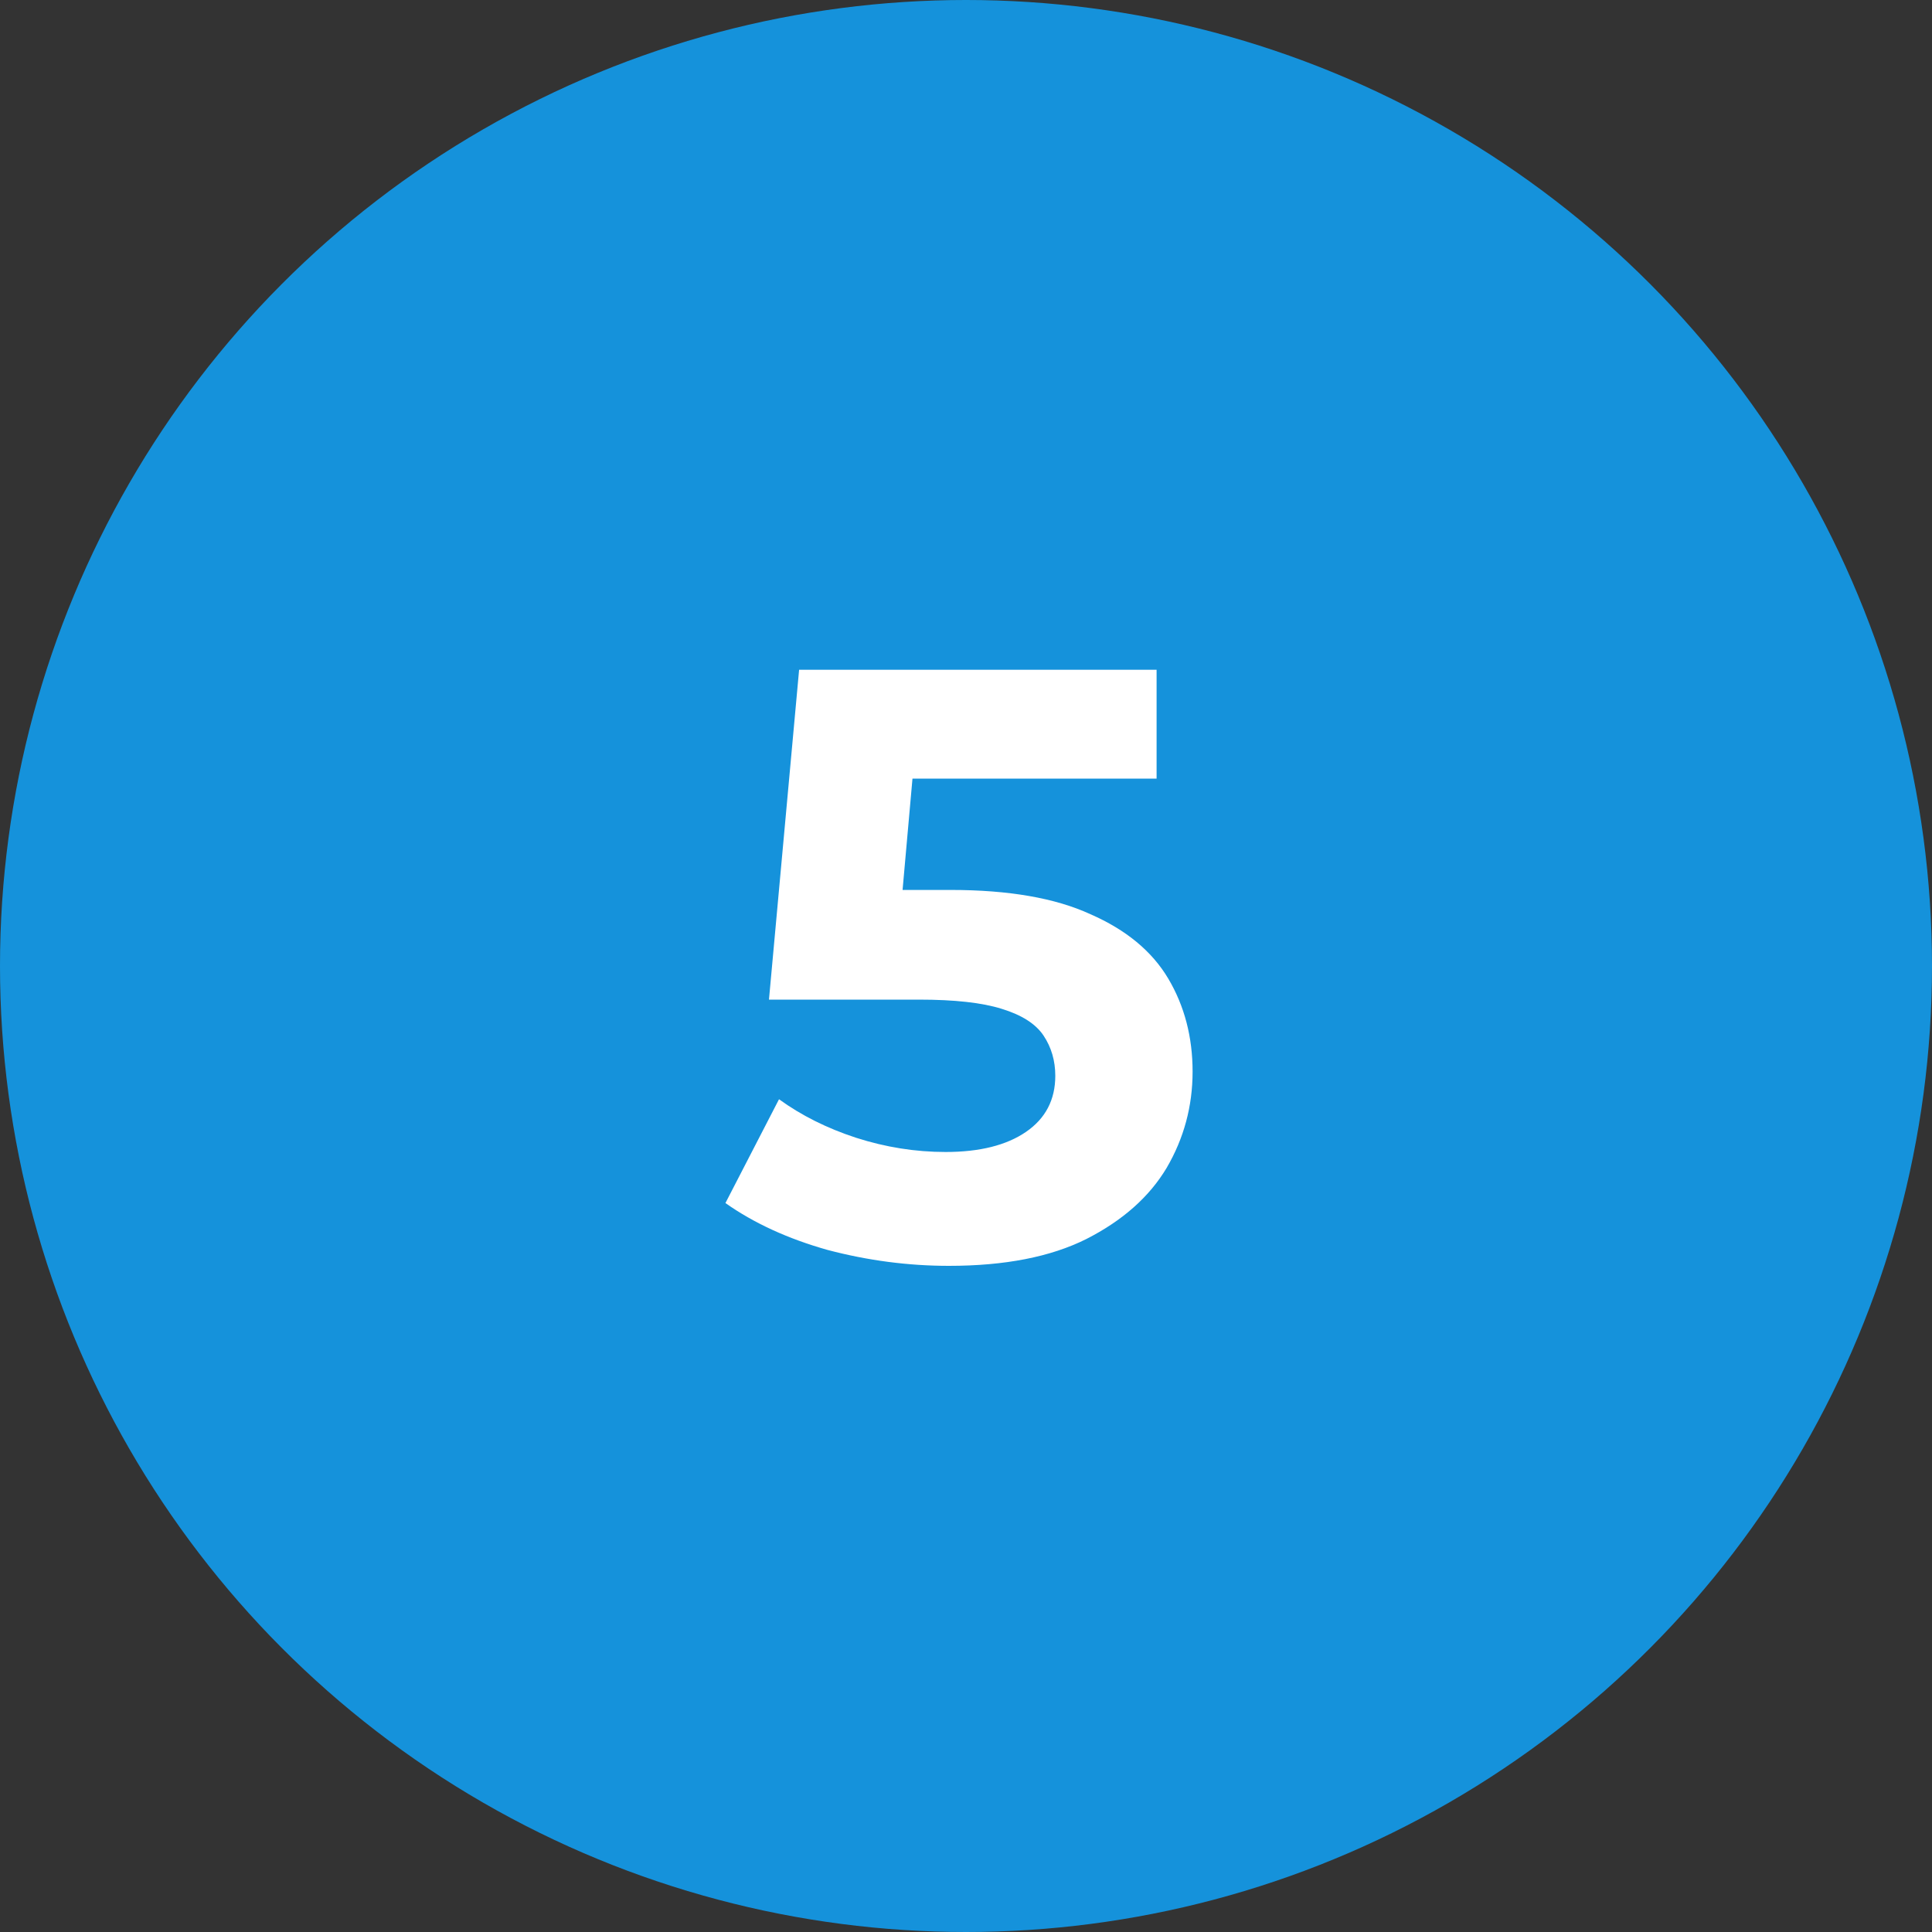
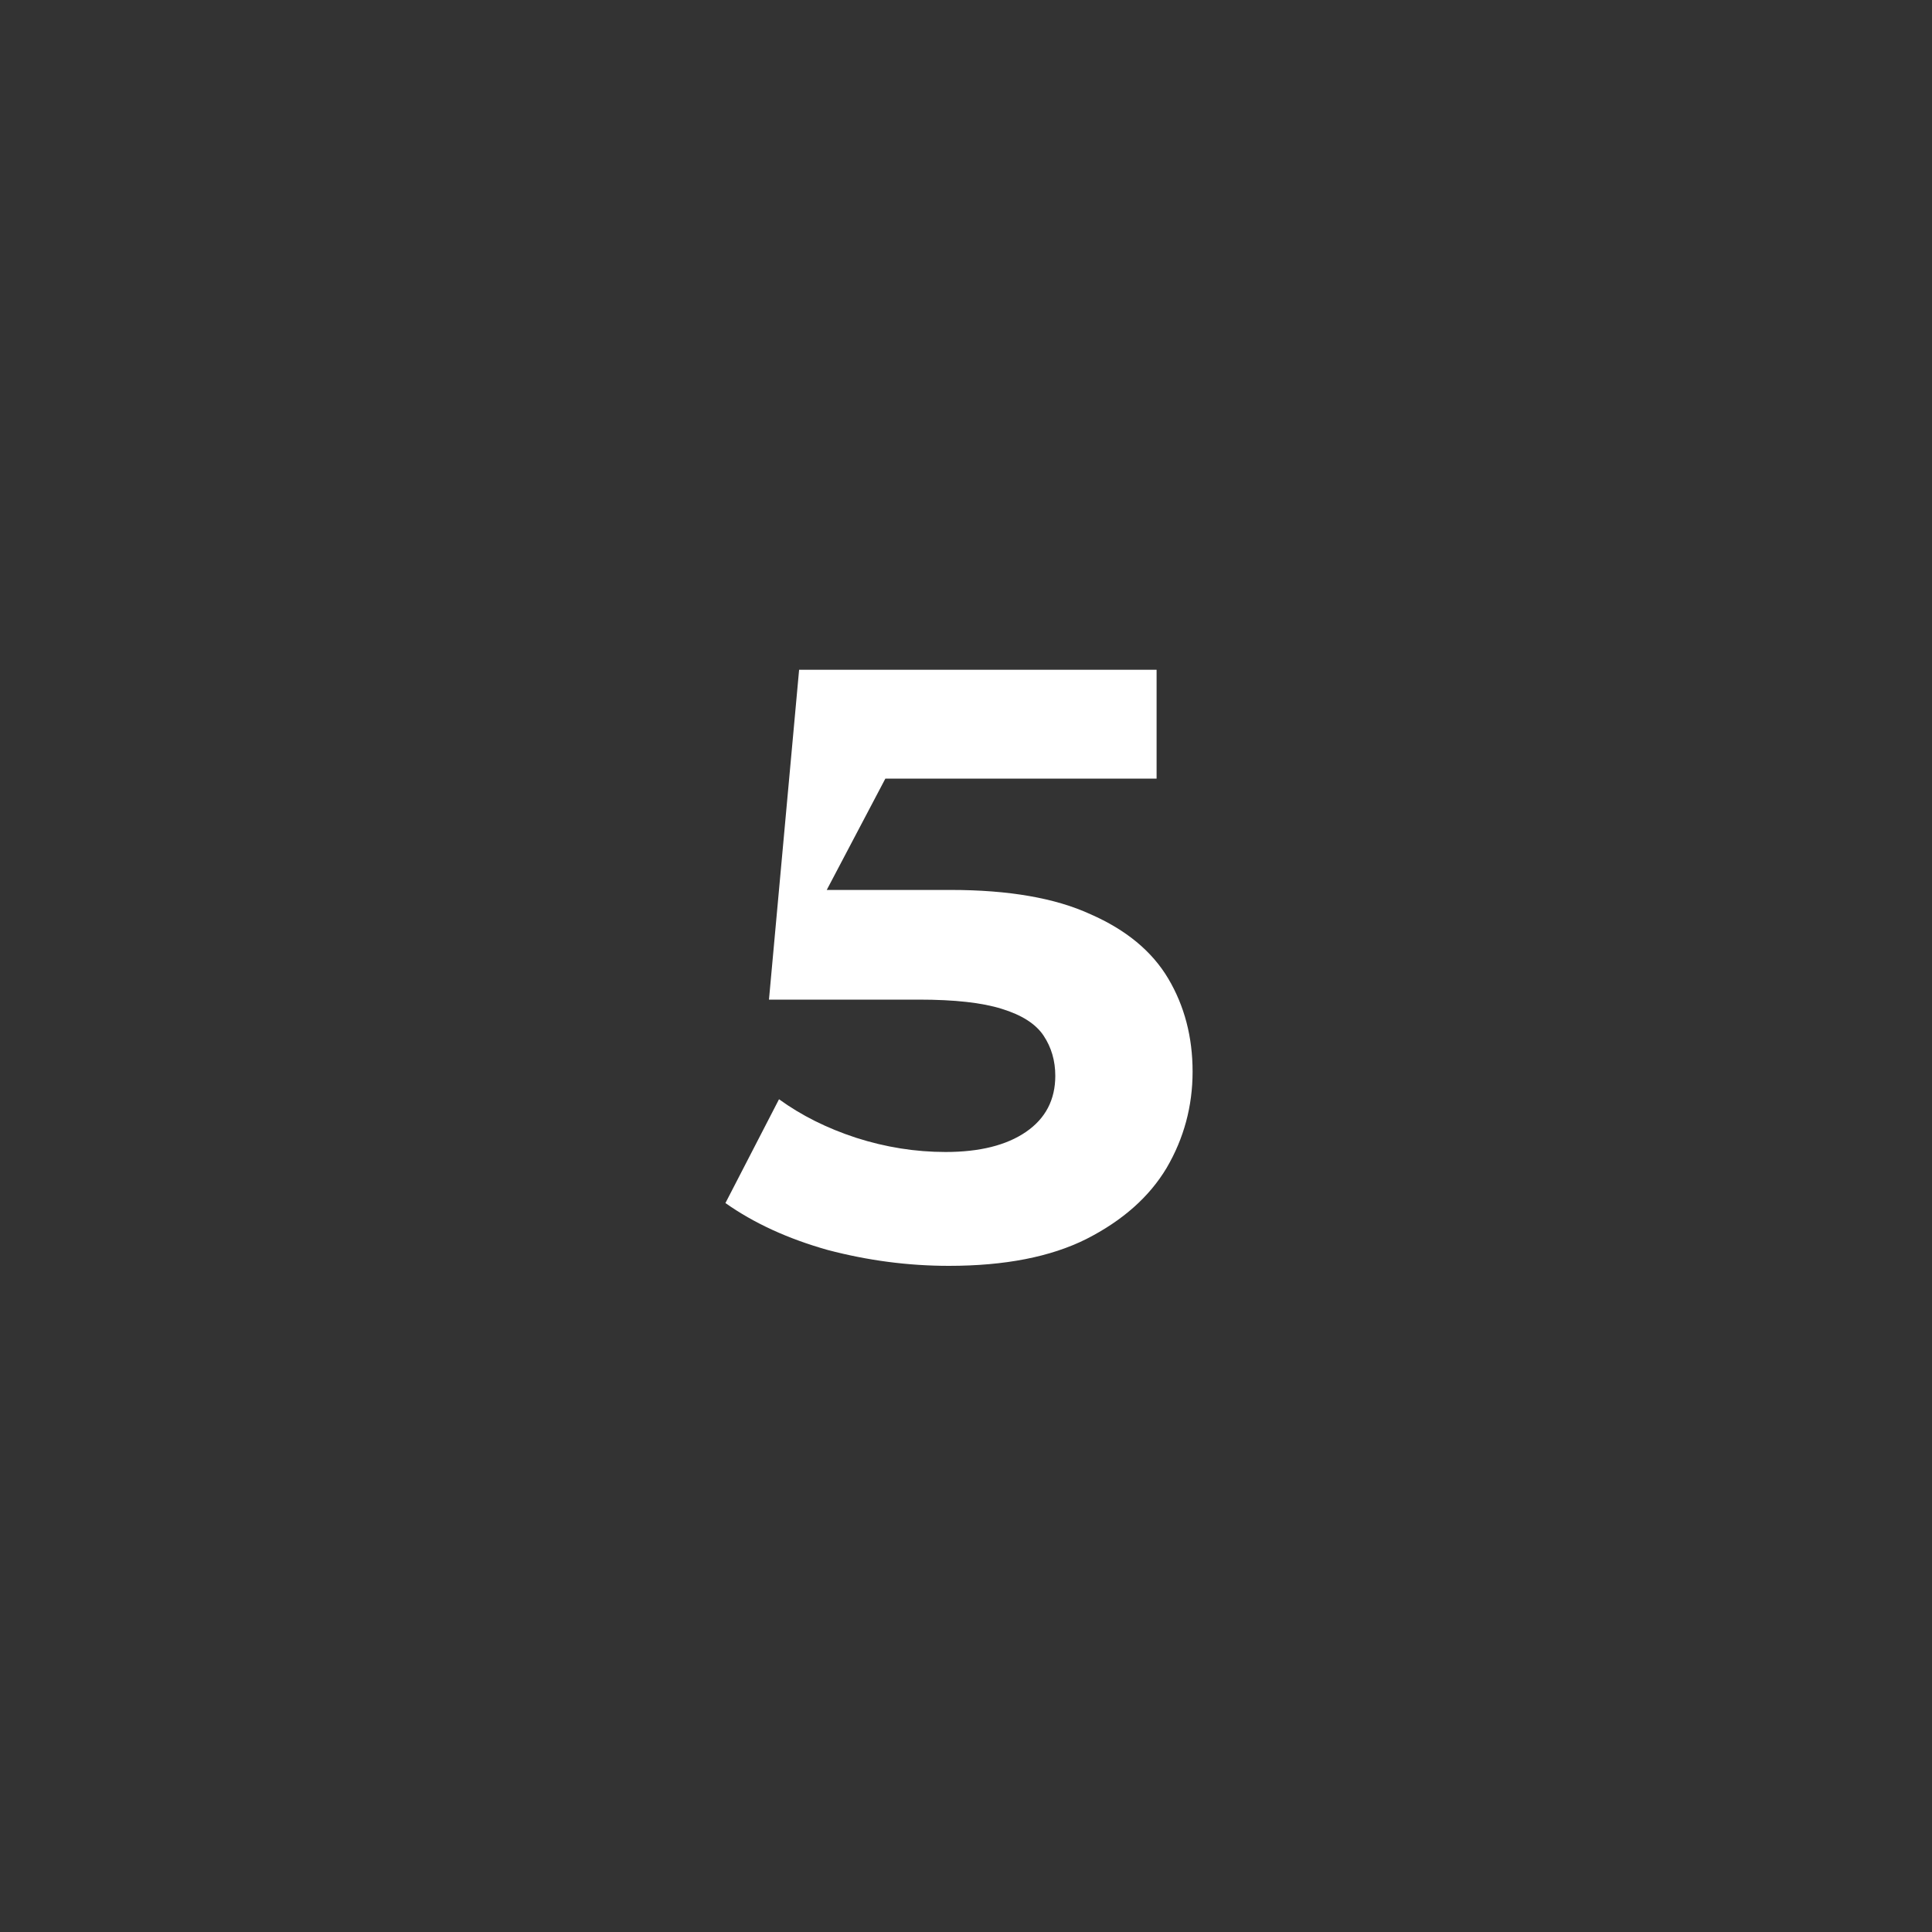
<svg xmlns="http://www.w3.org/2000/svg" width="60" height="60" viewBox="0 0 60 60" fill="none">
  <rect x="0" y="0" width="60" height="60" fill="#333333" stroke="none" />
-   <circle cx="30" cy="30" r="30" fill="#1592DB" />
-   <path d="M29.471 39.312C28.205 39.312 26.949 39.147 25.701 38.818C24.47 38.471 23.413 37.986 22.529 37.362L24.193 34.138C24.886 34.641 25.683 35.039 26.585 35.334C27.503 35.629 28.431 35.776 29.367 35.776C30.424 35.776 31.256 35.568 31.863 35.152C32.469 34.736 32.773 34.155 32.773 33.41C32.773 32.942 32.651 32.526 32.409 32.162C32.166 31.798 31.733 31.521 31.109 31.33C30.502 31.139 29.644 31.044 28.535 31.044H23.881L24.817 20.8H35.919V24.18H26.325L28.509 22.256L27.859 29.562L25.675 27.638H29.523C31.325 27.638 32.773 27.889 33.865 28.392C34.974 28.877 35.78 29.545 36.283 30.394C36.785 31.243 37.037 32.205 37.037 33.28C37.037 34.355 36.768 35.351 36.231 36.27C35.693 37.171 34.861 37.908 33.735 38.48C32.625 39.035 31.204 39.312 29.471 39.312Z" fill="white" />
+   <path d="M29.471 39.312C28.205 39.312 26.949 39.147 25.701 38.818C24.47 38.471 23.413 37.986 22.529 37.362L24.193 34.138C24.886 34.641 25.683 35.039 26.585 35.334C27.503 35.629 28.431 35.776 29.367 35.776C30.424 35.776 31.256 35.568 31.863 35.152C32.469 34.736 32.773 34.155 32.773 33.41C32.773 32.942 32.651 32.526 32.409 32.162C32.166 31.798 31.733 31.521 31.109 31.33C30.502 31.139 29.644 31.044 28.535 31.044H23.881L24.817 20.8H35.919V24.18H26.325L28.509 22.256L25.675 27.638H29.523C31.325 27.638 32.773 27.889 33.865 28.392C34.974 28.877 35.78 29.545 36.283 30.394C36.785 31.243 37.037 32.205 37.037 33.28C37.037 34.355 36.768 35.351 36.231 36.27C35.693 37.171 34.861 37.908 33.735 38.48C32.625 39.035 31.204 39.312 29.471 39.312Z" fill="white" />
</svg>